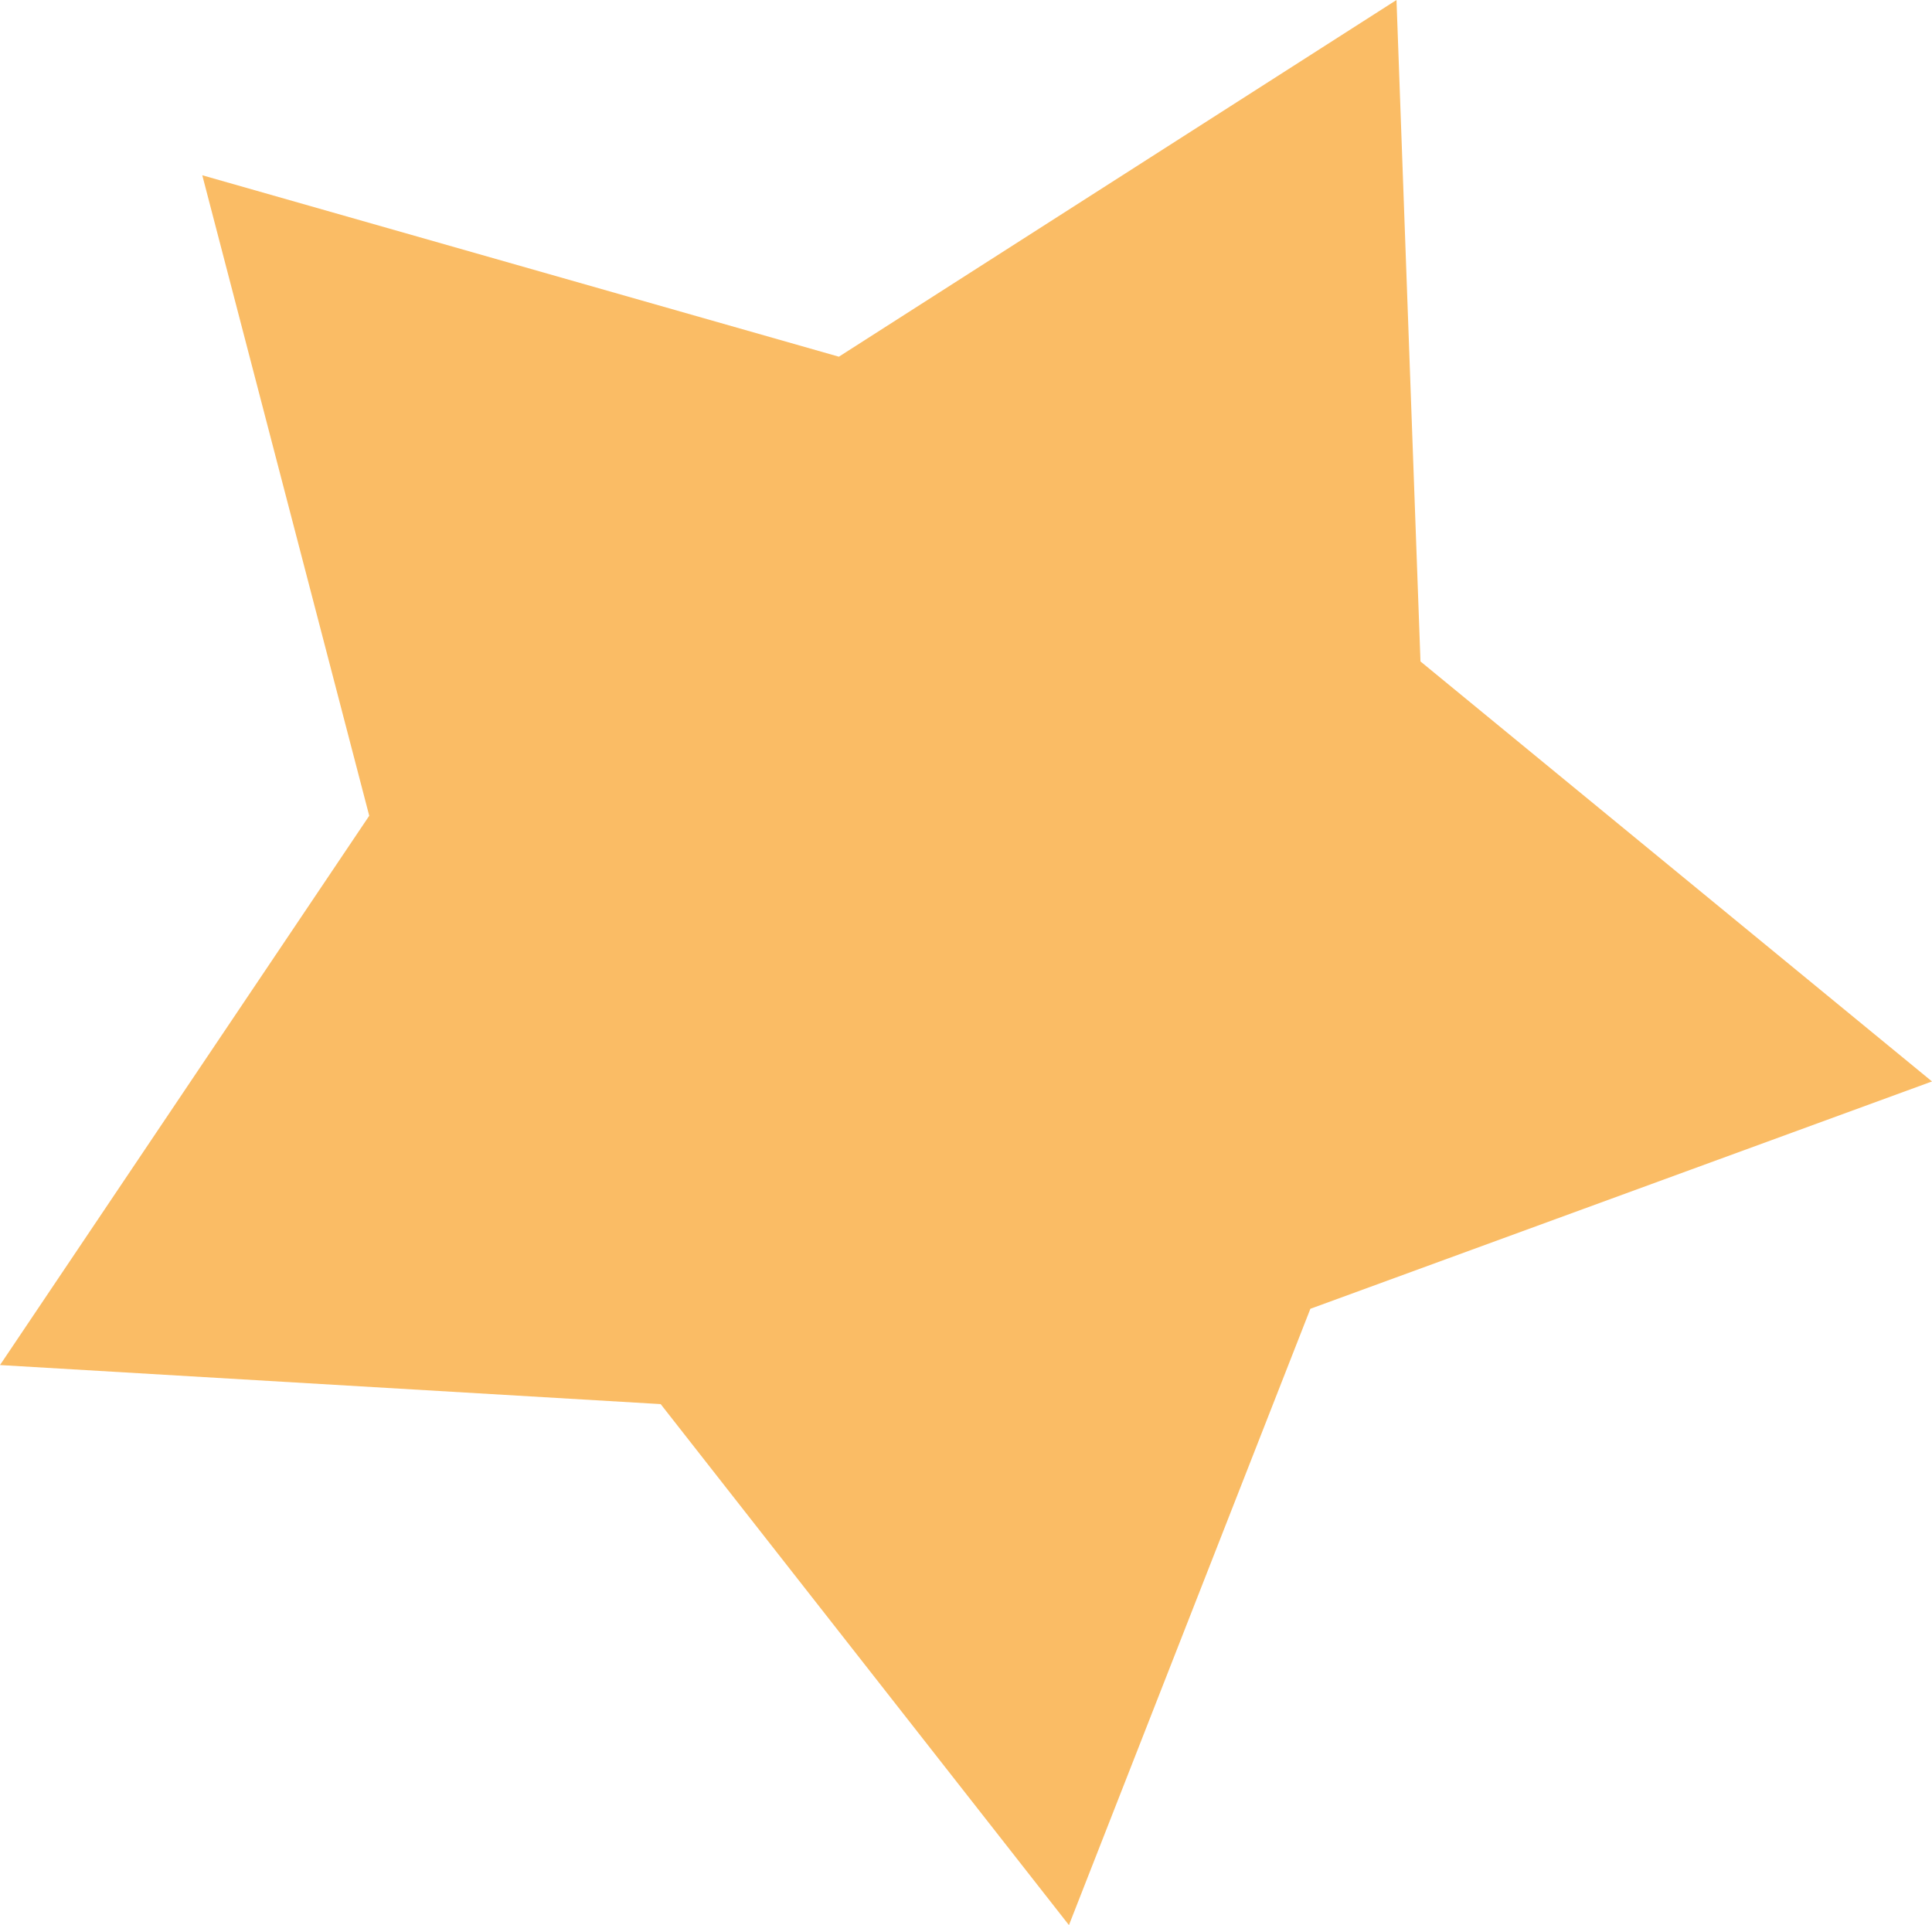
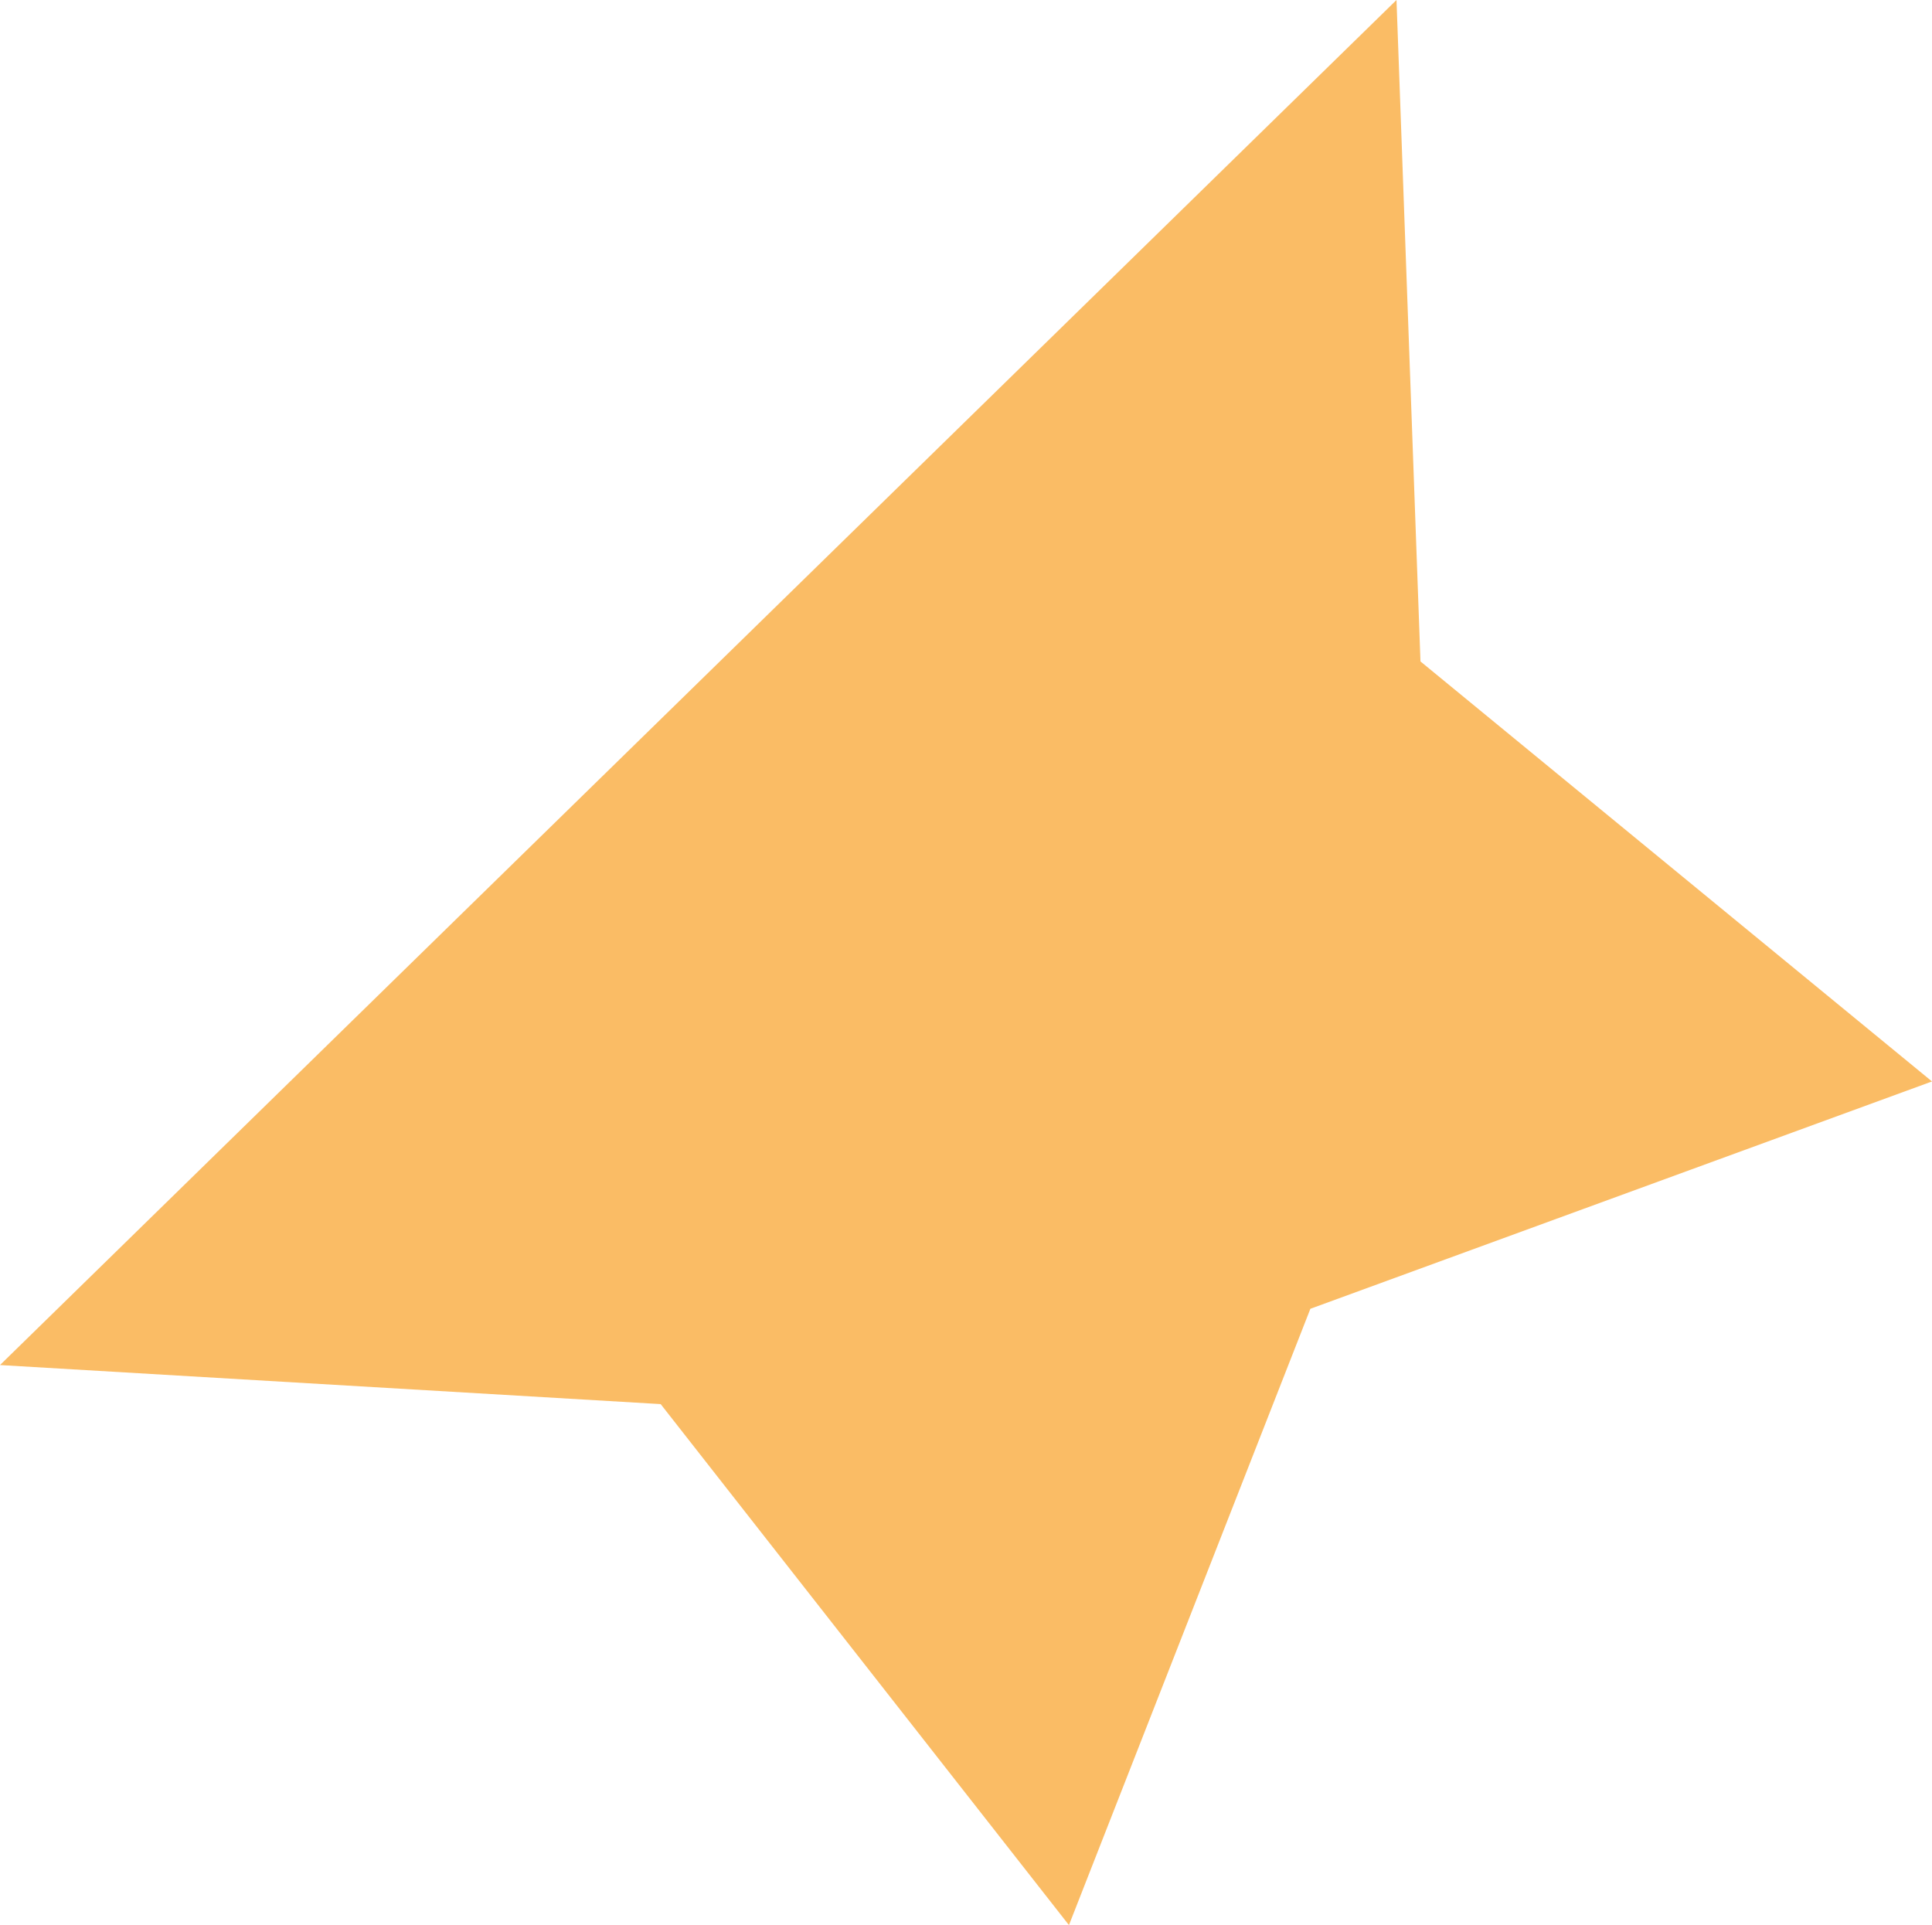
<svg xmlns="http://www.w3.org/2000/svg" data-bbox="0 0 197.42 196.72" viewBox="0 0 197.42 196.72" data-type="color">
  <g>
-     <path fill="#fabc65" fill-rule="evenodd" d="m133.9 133.74-24.67 62.98-41.72-53.24L0 139.49l37.73-56.13-17.06-65.45 65.05 18.54L142.7 0l2.45 67.59 52.27 42.92z" data-color="1" />
+     <path fill="#fabc65" fill-rule="evenodd" d="m133.9 133.74-24.67 62.98-41.72-53.24L0 139.49L142.7 0l2.45 67.59 52.27 42.92z" data-color="1" />
  </g>
</svg>